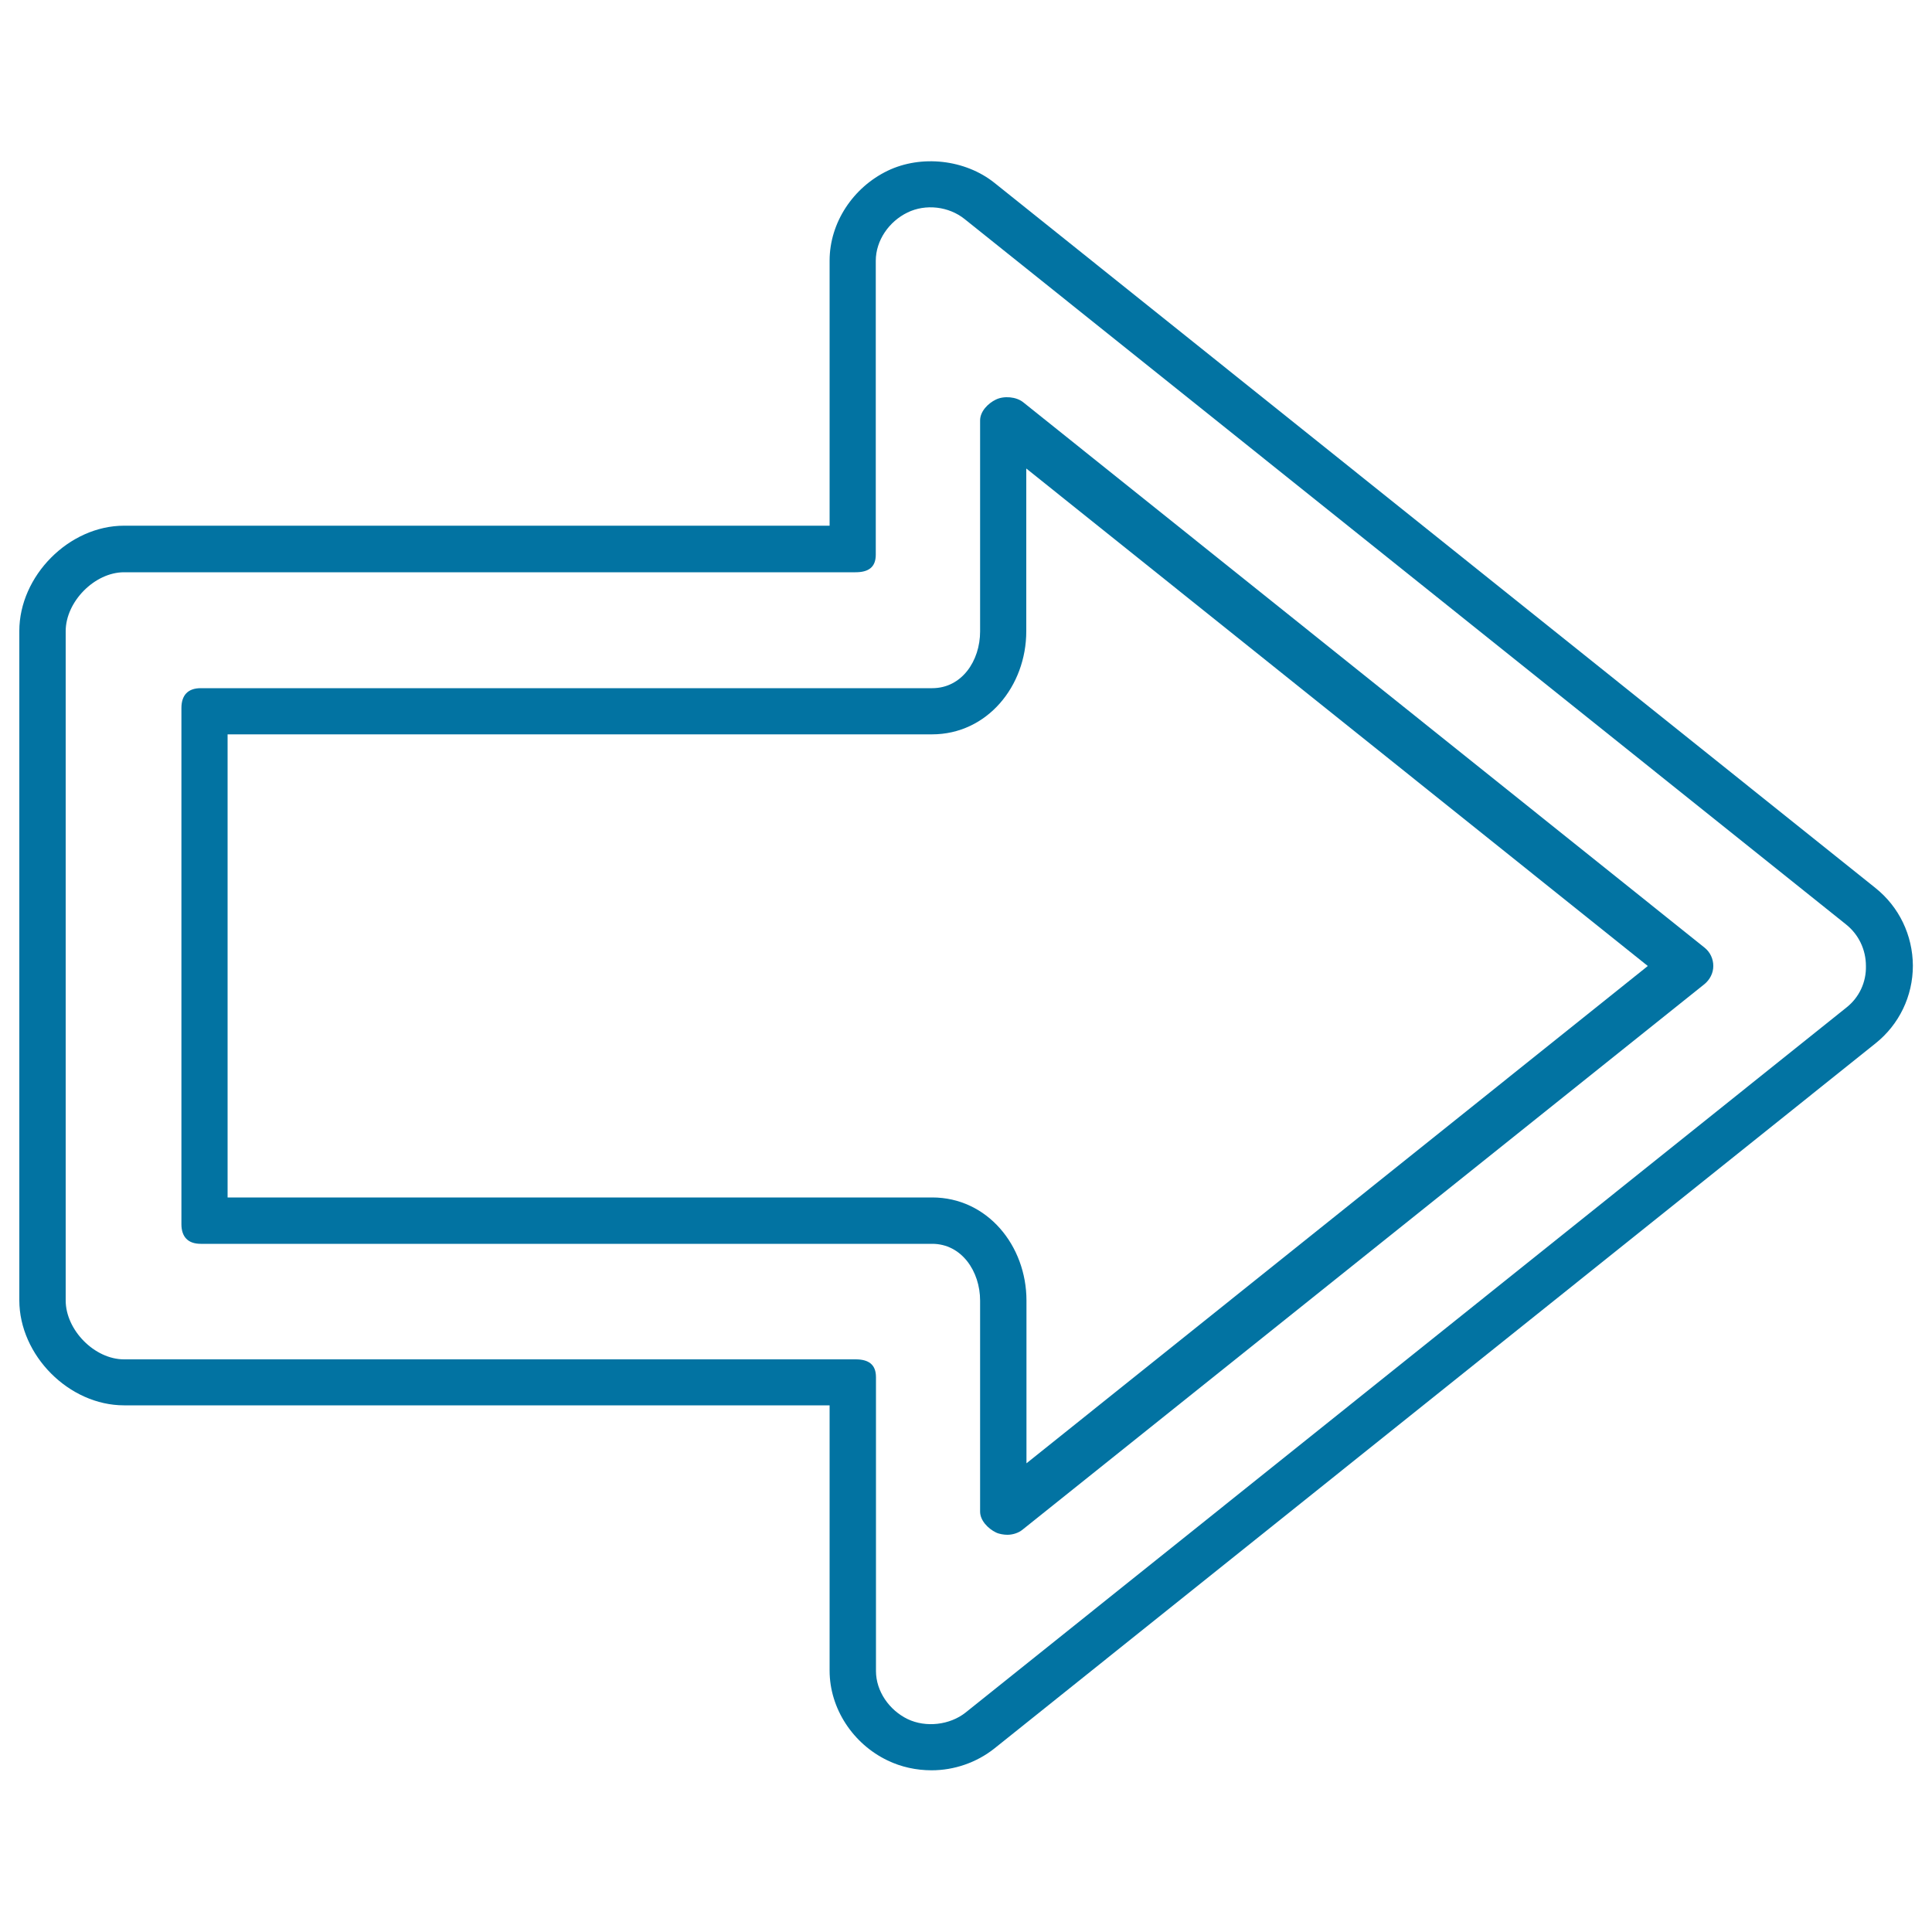
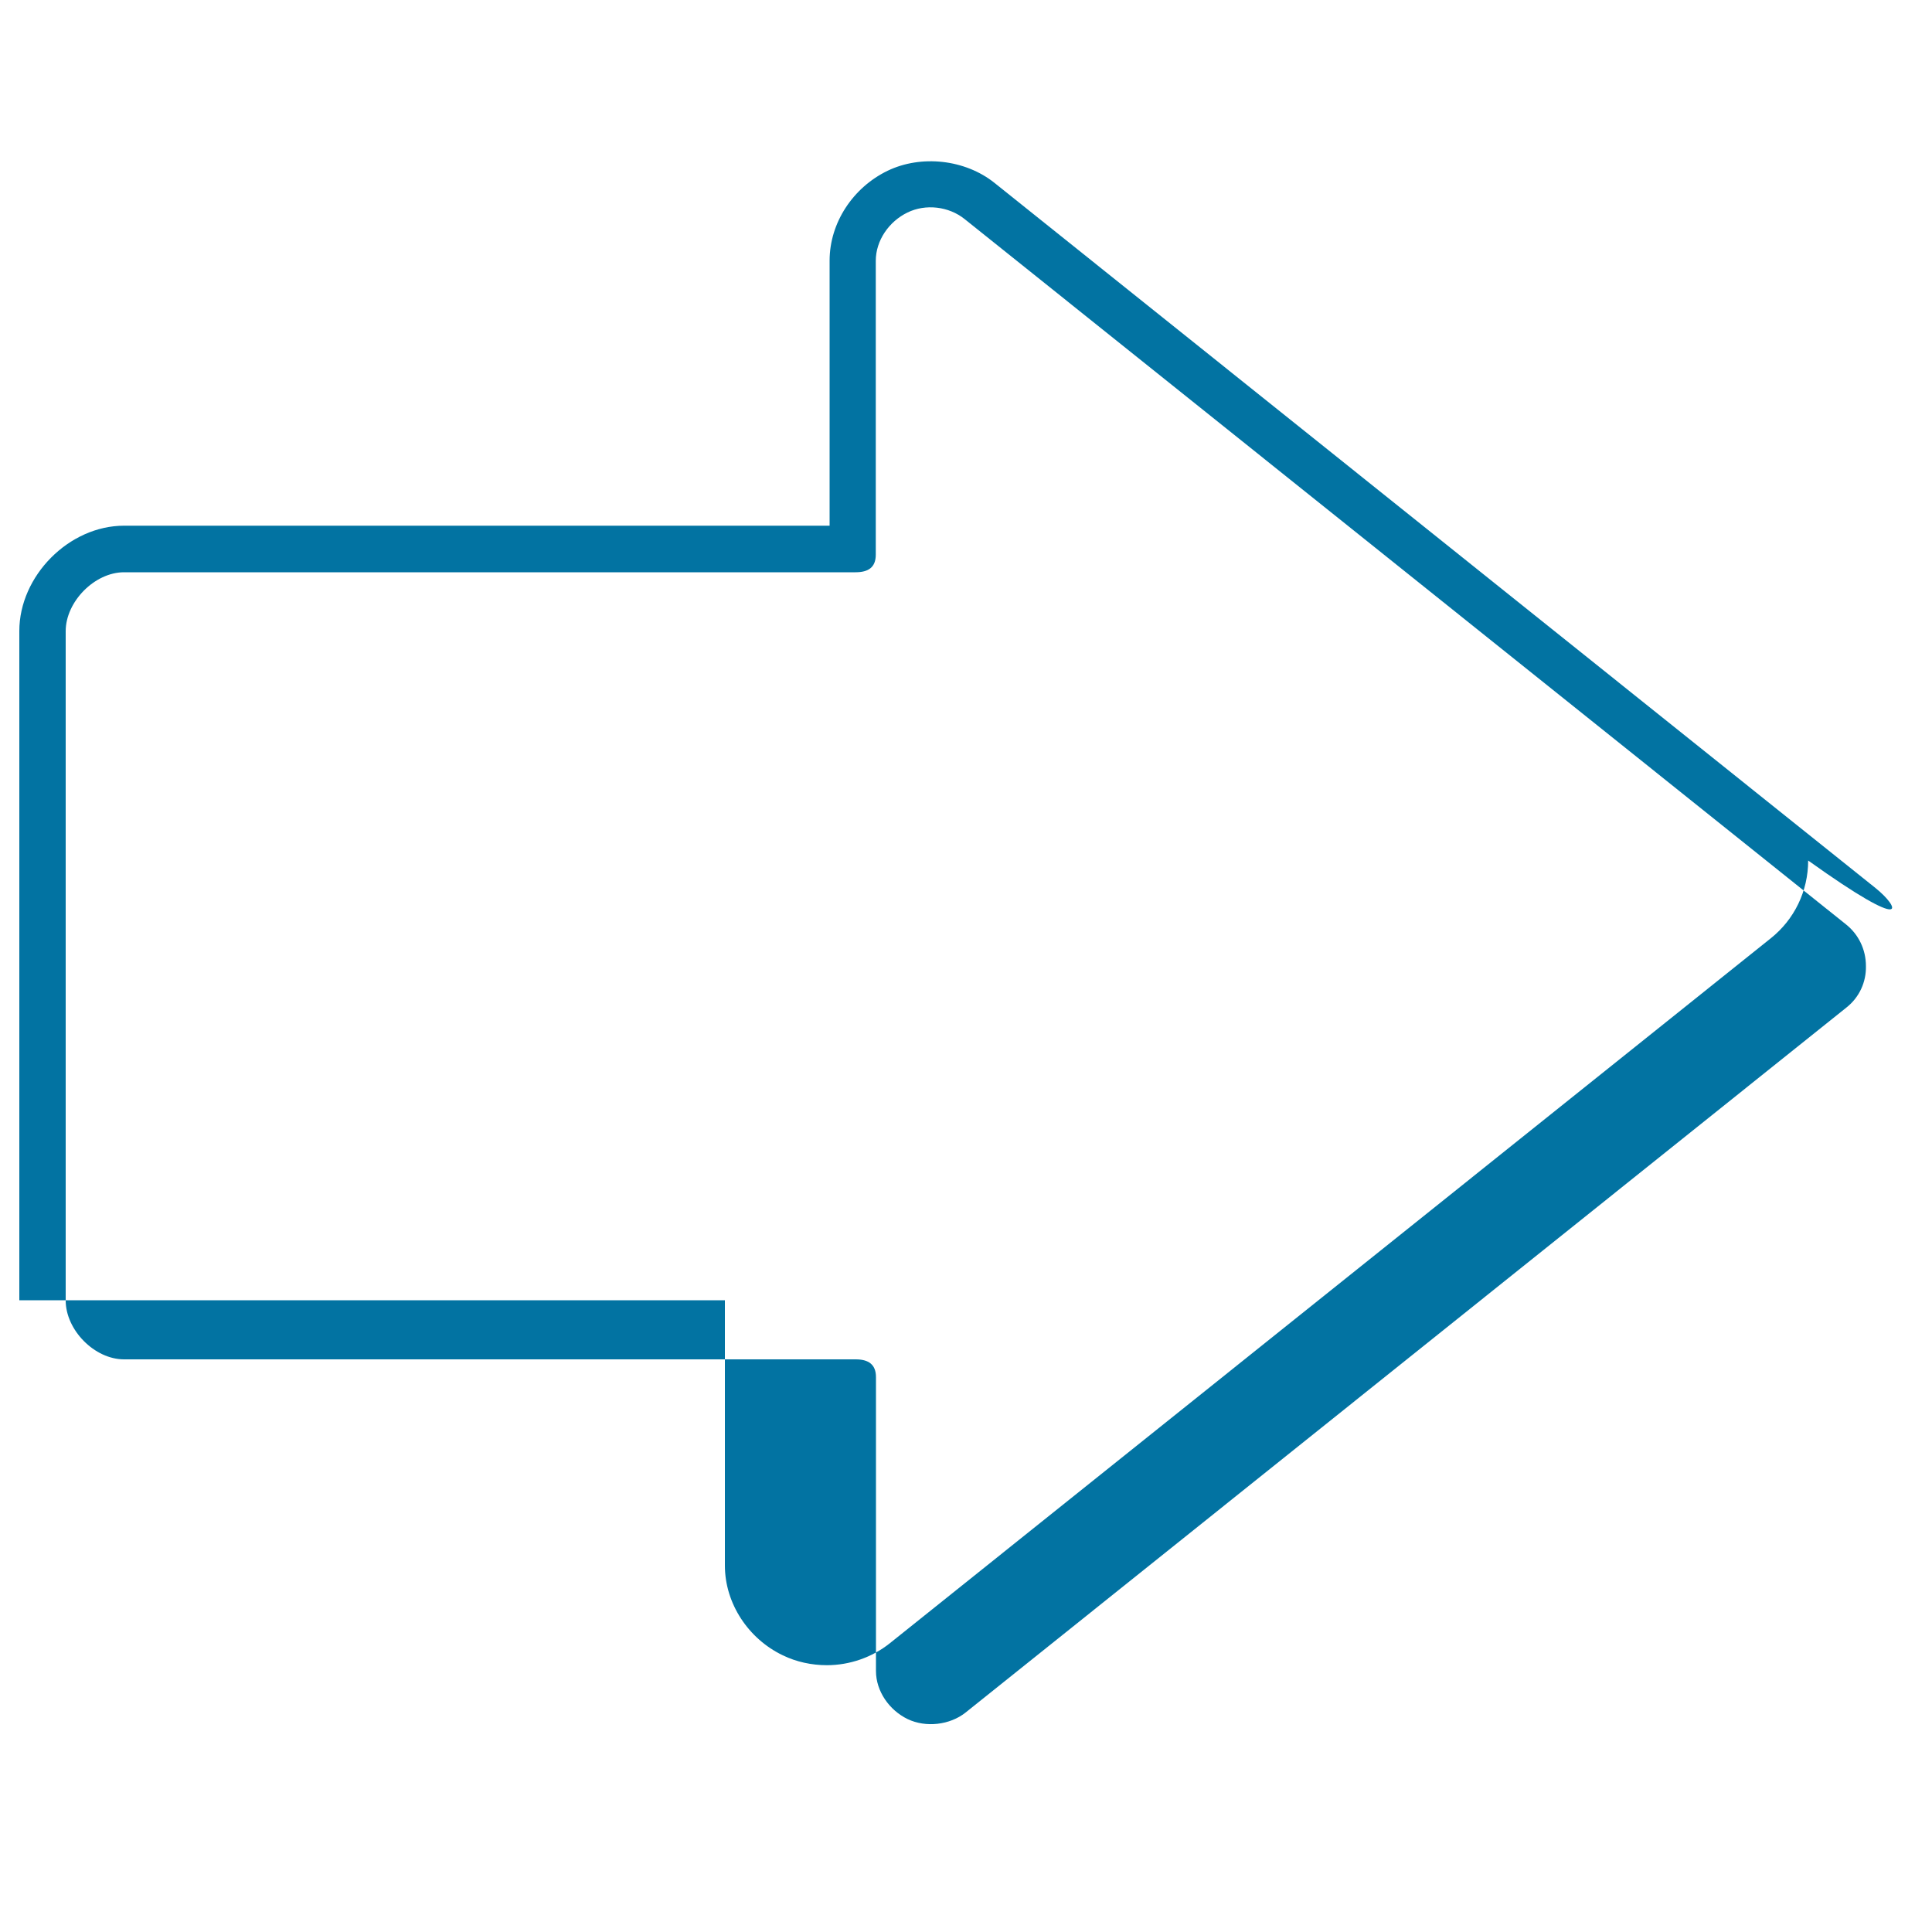
<svg xmlns="http://www.w3.org/2000/svg" viewBox="0 0 1000 1000" style="fill:#0273a2">
  <title>Right Arrow Outline svg icon</title>
  <g>
    <g>
-       <path d="M529.6,208.2c-3.6-2.9-10-3.4-14.1-1.4c-4.2,2-8.2,6.2-8.2,10.8v109.2c0,15.3-9.5,29.4-24.8,29.4H103.9c-6.6,0-10,3.6-10,10.3v267.1c0,6.6,3.4,10.2,10,10.2h378.6c15.2,0,24.8,14.2,24.8,29.4v109.2c0,4.6,4.1,8.8,8.2,10.8c1.6,0.8,4.1,1.2,5.9,1.2c2.7,0,5.7-0.9,7.8-2.6l353-282.4c2.8-2.3,4.6-5.7,4.6-9.4s-1.6-7.1-4.4-9.4L529.6,208.2z M531.3,757.4v-84.2c0-28.5-20.3-53.4-48.8-53.4H117.8V380.1h364.6c28.5,0,48.8-24.9,48.8-53.4v-84.2L852.9,500L531.3,757.4z" />
-       <path d="M970.7,459.6L514.8,94.7c-15.2-12.2-38-14.7-55.4-6.3c-17.8,8.6-30,26.8-30,46.5v137.2H64.2c-28.5,0-54.2,26-54.2,54.5v346.4c0,28.5,25.7,54.4,54.2,54.4h365.2v137.3c0,19.7,12.2,38,30,46.5c7,3.4,14.9,5.1,22.8,5.1c11.7,0,23.3-4,32.5-11.3l456-364.9c12.3-9.8,19.4-24.5,19.4-40.3C990,484.1,983,469.4,970.7,459.6z M955.7,521.5L499.8,886.4c-8.2,6.5-20.6,7.9-30,3.4c-9.5-4.6-16.4-14.4-16.4-24.9V712.8c0-6.6-3.9-9.2-10.5-9.2H64.2c-15.3,0-30.2-15.2-30.2-30.5V326.7c0-15.3,15-30.5,30.2-30.5h378.6c6.6,0,10.5-2.5,10.5-9.1V135c0-10.6,6.9-20.4,16.4-25c9.4-4.6,21.4-3.2,29.6,3.4l456.1,365c6.6,5.2,10.4,13.1,10.4,21.6C966,508.4,962.3,516.3,955.7,521.5z" />
+       <path d="M970.7,459.6L514.8,94.7c-15.2-12.2-38-14.7-55.4-6.3c-17.8,8.6-30,26.8-30,46.5v137.2H64.2c-28.5,0-54.2,26-54.2,54.5v346.4h365.2v137.3c0,19.7,12.2,38,30,46.5c7,3.4,14.9,5.1,22.8,5.1c11.7,0,23.3-4,32.5-11.3l456-364.9c12.3-9.8,19.4-24.5,19.4-40.3C990,484.1,983,469.4,970.7,459.6z M955.7,521.5L499.8,886.4c-8.2,6.5-20.6,7.9-30,3.4c-9.5-4.6-16.4-14.4-16.4-24.9V712.8c0-6.6-3.9-9.2-10.5-9.2H64.2c-15.3,0-30.2-15.2-30.2-30.5V326.7c0-15.3,15-30.5,30.2-30.5h378.6c6.6,0,10.5-2.5,10.5-9.1V135c0-10.6,6.9-20.4,16.4-25c9.4-4.6,21.4-3.2,29.6,3.4l456.1,365c6.6,5.2,10.4,13.1,10.4,21.6C966,508.4,962.3,516.3,955.7,521.5z" />
    </g>
  </g>
</svg>